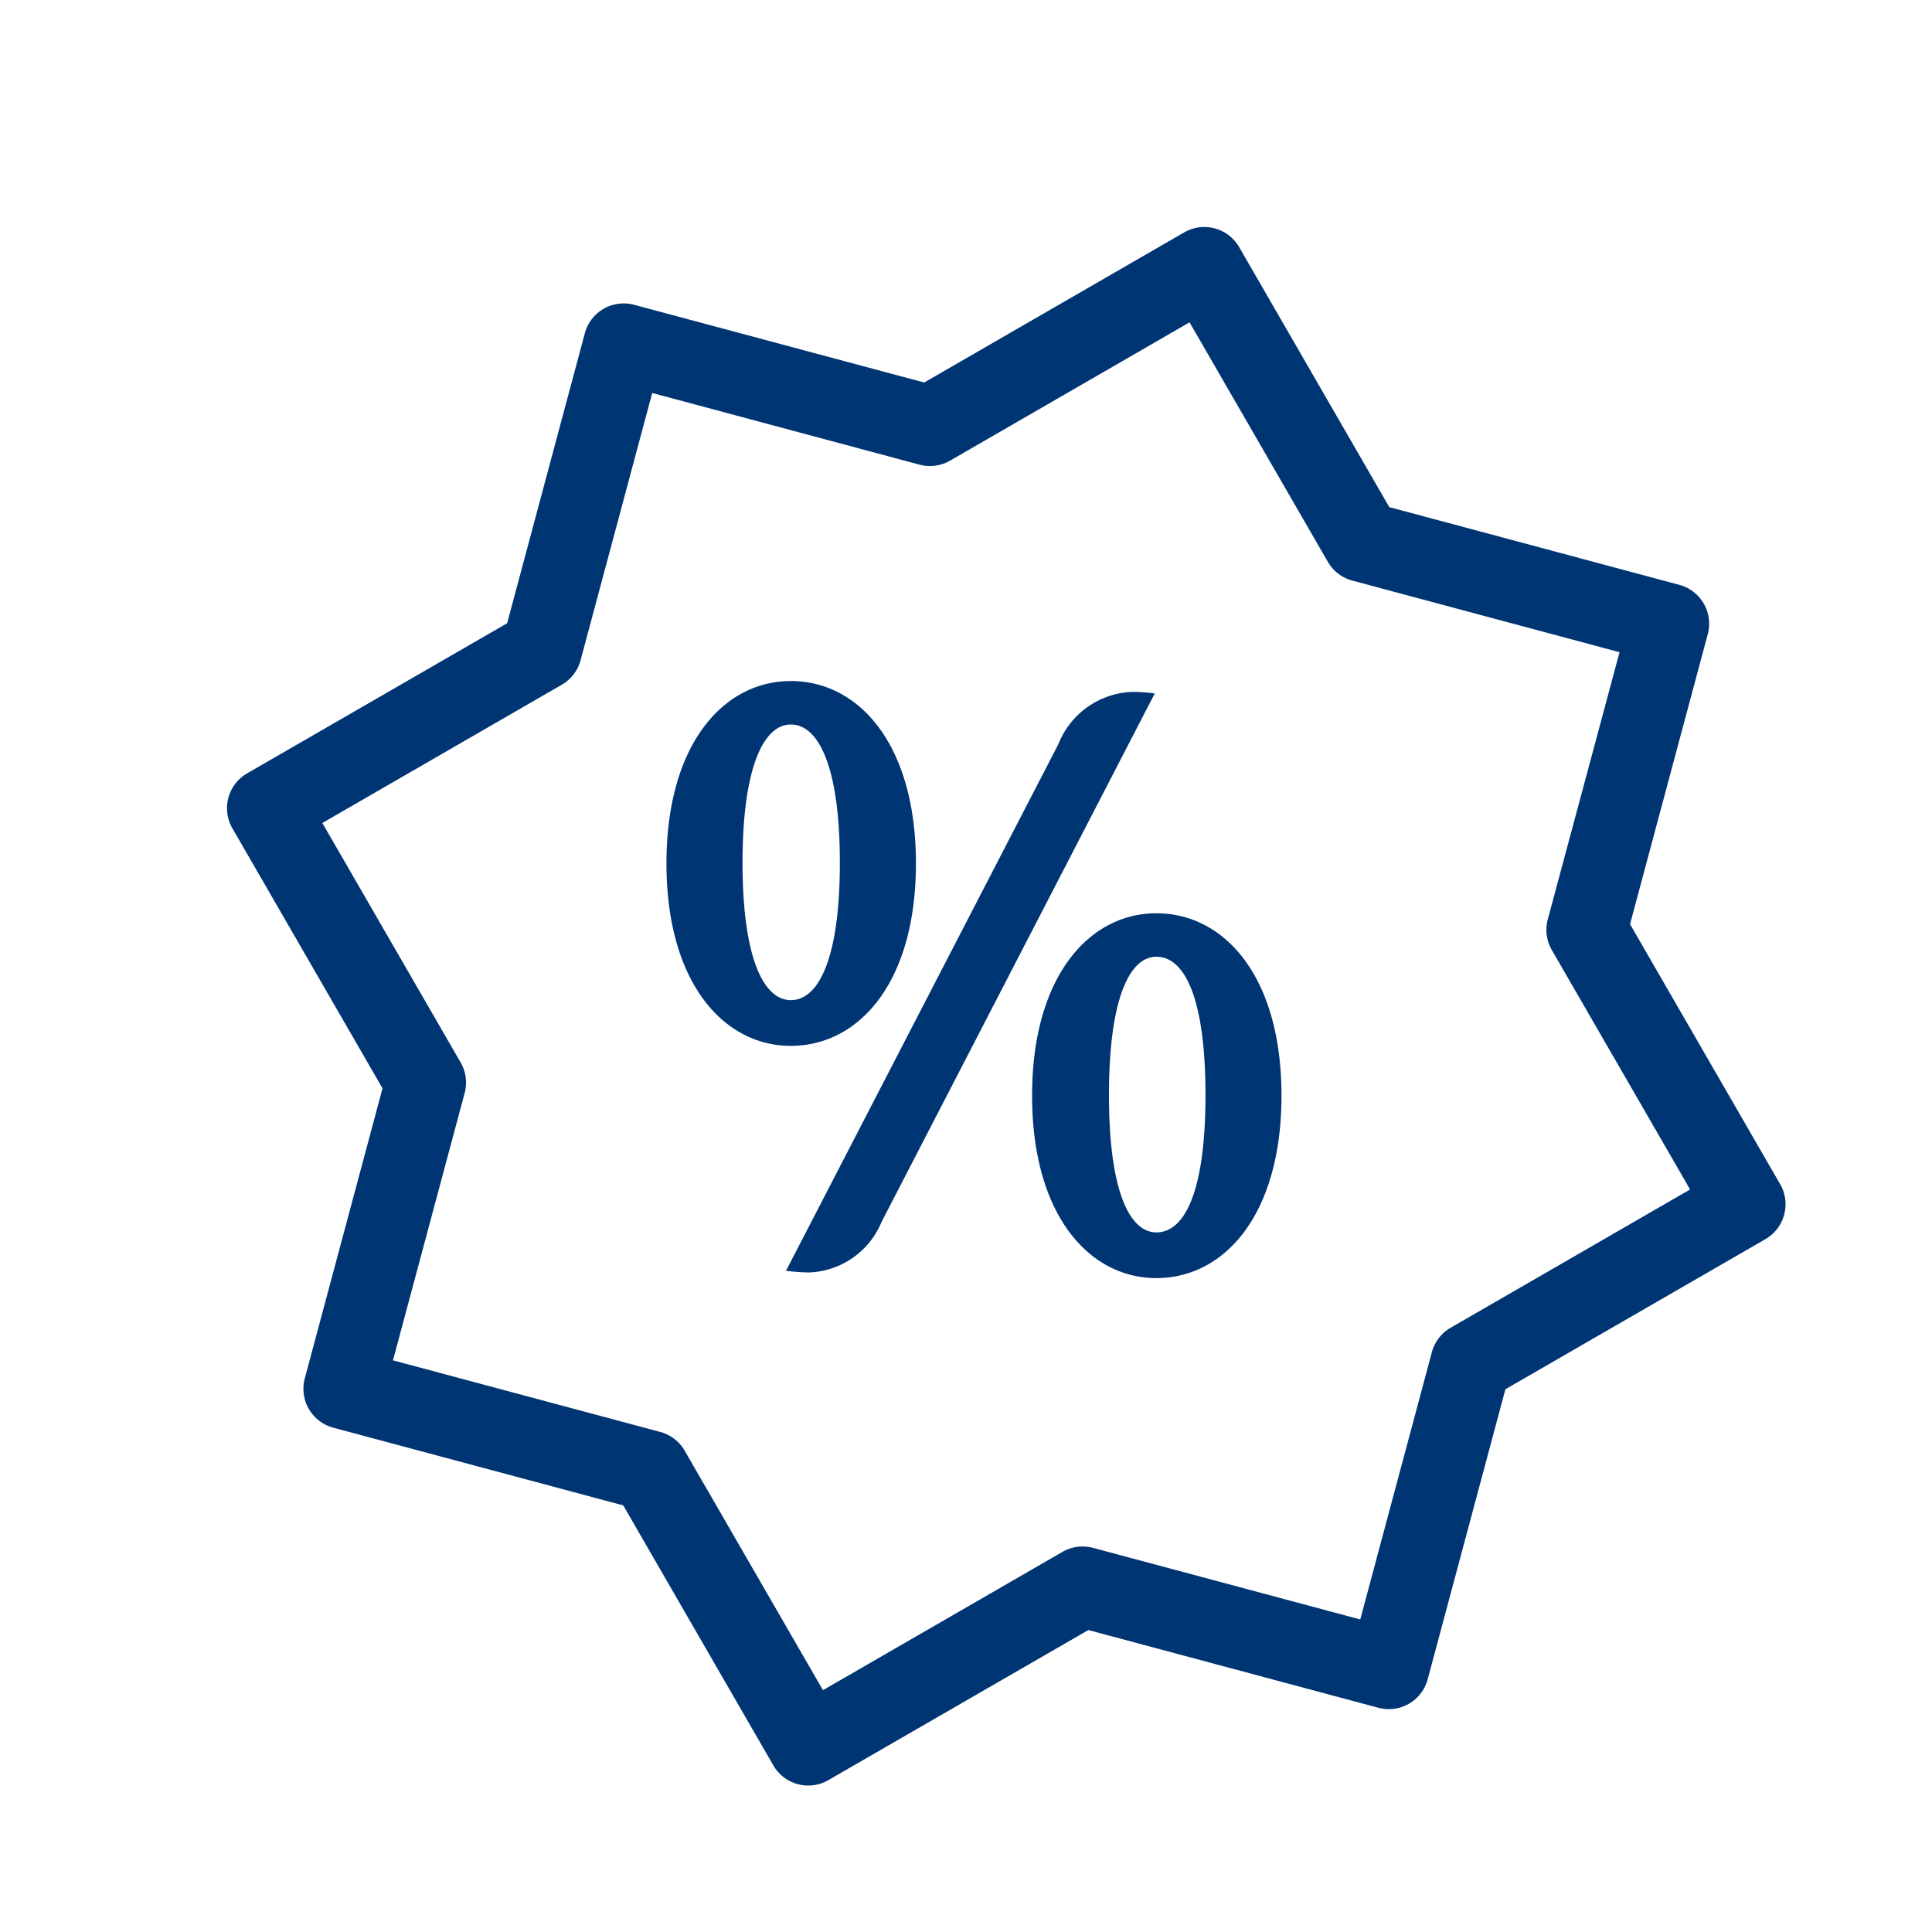
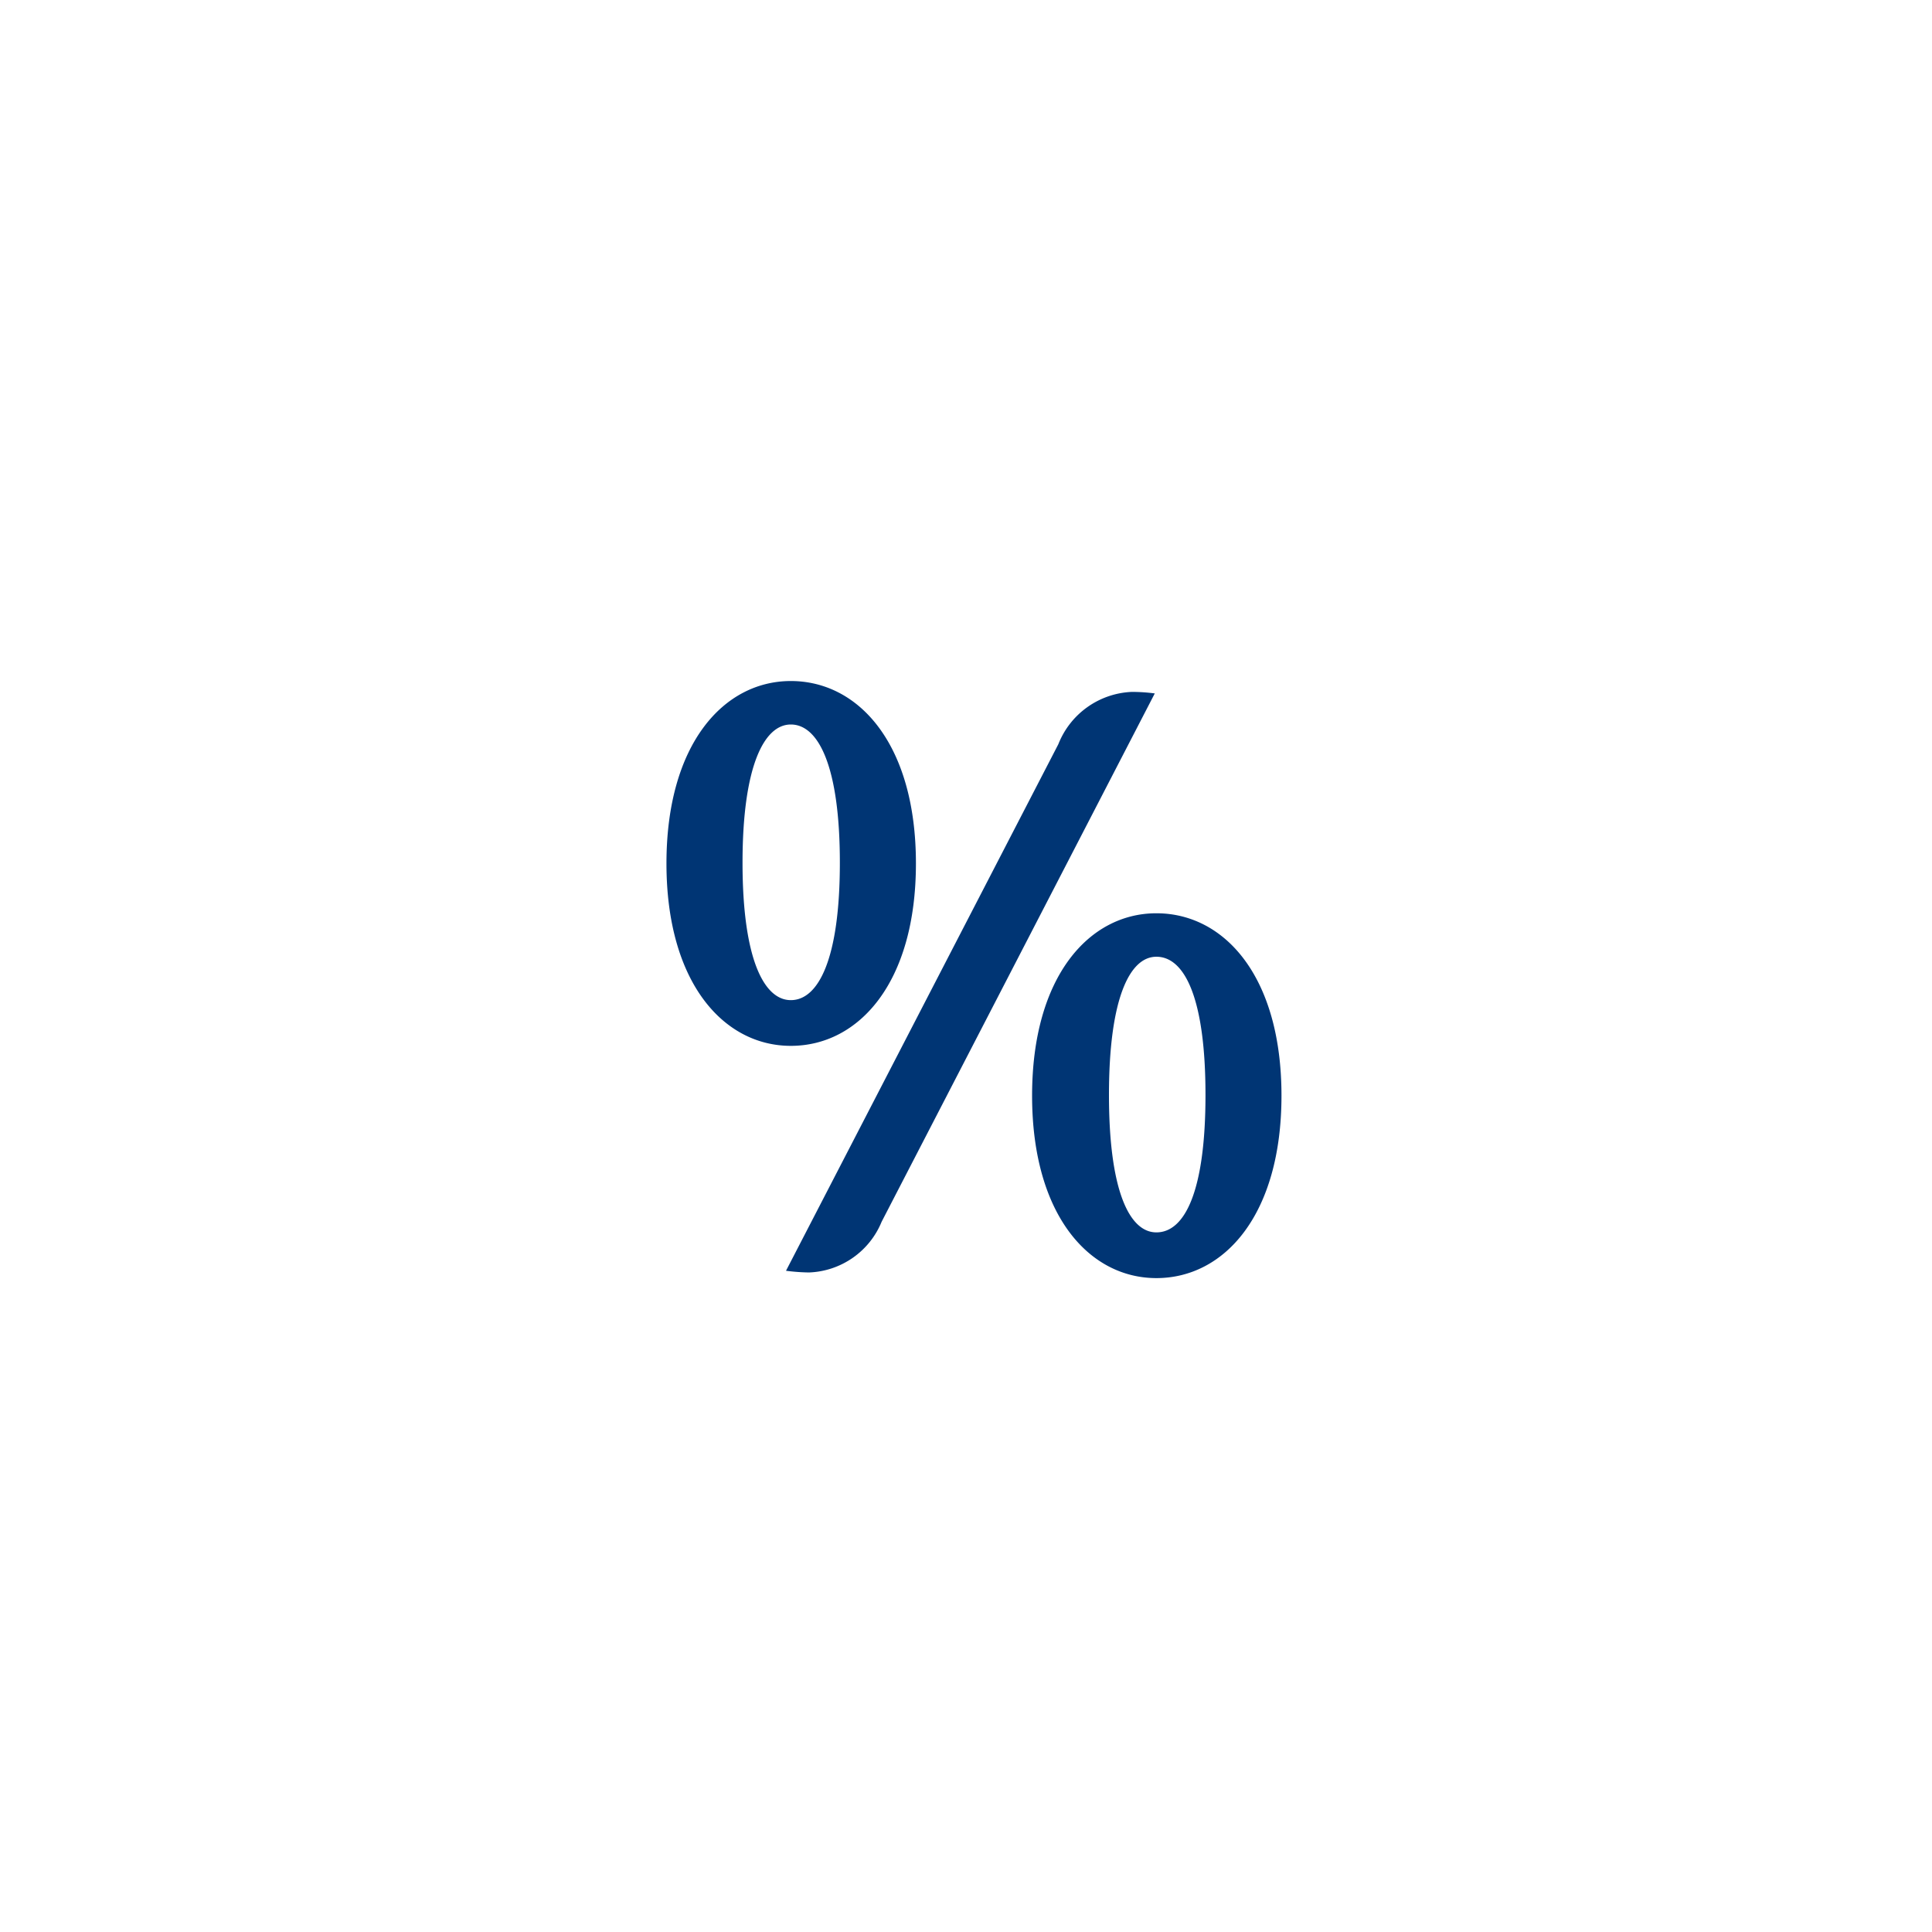
<svg xmlns="http://www.w3.org/2000/svg" id="web_icon_promos_96" width="96" height="96" viewBox="0 0 96 96">
-   <rect id="pole" width="96" height="96" fill="rgba(0,53,116,0)" opacity="0" />
  <g id="ikona" transform="translate(11.28 11.28)">
-     <path id="Path_16088" data-name="Path 16088" d="M50.879,2.32a2,2,0,0,1,1.735,1l7.458,12.918L74.483,20.1a2,2,0,0,1,1.415,2.45L72.036,36.962l7.458,12.918a2,2,0,0,1-.732,2.733L65.843,60.071,61.981,74.483a2,2,0,0,1-2.45,1.415L45.119,72.036,32.2,79.494a2,2,0,0,1-2.733-.732L22.01,65.843,7.6,61.981a2,2,0,0,1-1.415-2.45l3.862-14.412L2.588,32.2a2,2,0,0,1,.732-2.733L16.239,22.01,20.1,7.6a2,2,0,0,1,2.45-1.415l14.412,3.862L49.881,2.588A1.992,1.992,0,0,1,50.879,2.32ZM71.514,23.448,58.235,19.889a2,2,0,0,1-1.215-.932l-6.872-11.9-11.9,6.872a2,2,0,0,1-1.518.2L23.448,10.567,19.889,23.847a2,2,0,0,1-.932,1.215l-11.9,6.872,6.872,11.9a2,2,0,0,1,.2,1.518L10.567,58.634l13.279,3.558a2,2,0,0,1,1.215.932l6.872,11.9,11.9-6.872a2,2,0,0,1,1.518-.2l13.279,3.558,3.558-13.279a2,2,0,0,1,.932-1.215l11.9-6.872-6.872-11.9a2,2,0,0,1-.2-1.518Z" transform="translate(-2.32 -2.32)" fill="#003574" />
-     <path id="Path_16089" data-name="Path 16089" d="M14.459,26.588c-3.332,0-6.18-3.132-6.18-9.064s2.844-9.064,6.18-9.064c3.372,0,6.216,3.132,6.216,9.064S17.831,26.588,14.459,26.588Zm0-15.968c-1.344,0-2.4,2.112-2.4,6.868s1.056,6.828,2.4,6.828c1.38,0,2.436-2.072,2.436-6.828S15.843,10.62,14.459,10.62ZM32.543,9.076,18.971,35.328a4.059,4.059,0,0,1-3.616,2.52,9.865,9.865,0,0,1-1.136-.084L27.751,11.6A4.109,4.109,0,0,1,31.407,9,8.77,8.77,0,0,1,32.543,9.076Zm.08,29.052c-3.332,0-6.176-3.128-6.176-9.064S29.291,20,32.623,20c3.372,0,6.216,3.128,6.216,9.06S35.995,38.128,32.623,38.128Zm0-15.968c-1.34,0-2.356,2.112-2.356,6.868s1.016,6.828,2.356,6.828c1.424,0,2.44-2.072,2.44-6.828S34.047,22.16,32.623,22.16Z" transform="translate(13.557 14.1)" fill="#003574" />
+     <path id="Path_16089" data-name="Path 16089" d="M14.459,26.588c-3.332,0-6.18-3.132-6.18-9.064s2.844-9.064,6.18-9.064c3.372,0,6.216,3.132,6.216,9.064S17.831,26.588,14.459,26.588Zm0-15.968c-1.344,0-2.4,2.112-2.4,6.868s1.056,6.828,2.4,6.828c1.38,0,2.436-2.072,2.436-6.828S15.843,10.62,14.459,10.62ZM32.543,9.076,18.971,35.328a4.059,4.059,0,0,1-3.616,2.52,9.865,9.865,0,0,1-1.136-.084L27.751,11.6A4.109,4.109,0,0,1,31.407,9,8.77,8.77,0,0,1,32.543,9.076Zm.08,29.052c-3.332,0-6.176-3.128-6.176-9.064S29.291,20,32.623,20c3.372,0,6.216,3.128,6.216,9.06S35.995,38.128,32.623,38.128Zm0-15.968c-1.34,0-2.356,2.112-2.356,6.868s1.016,6.828,2.356,6.828c1.424,0,2.44-2.072,2.44-6.828S34.047,22.16,32.623,22.16" transform="translate(13.557 14.1)" fill="#003574" />
  </g>
</svg>